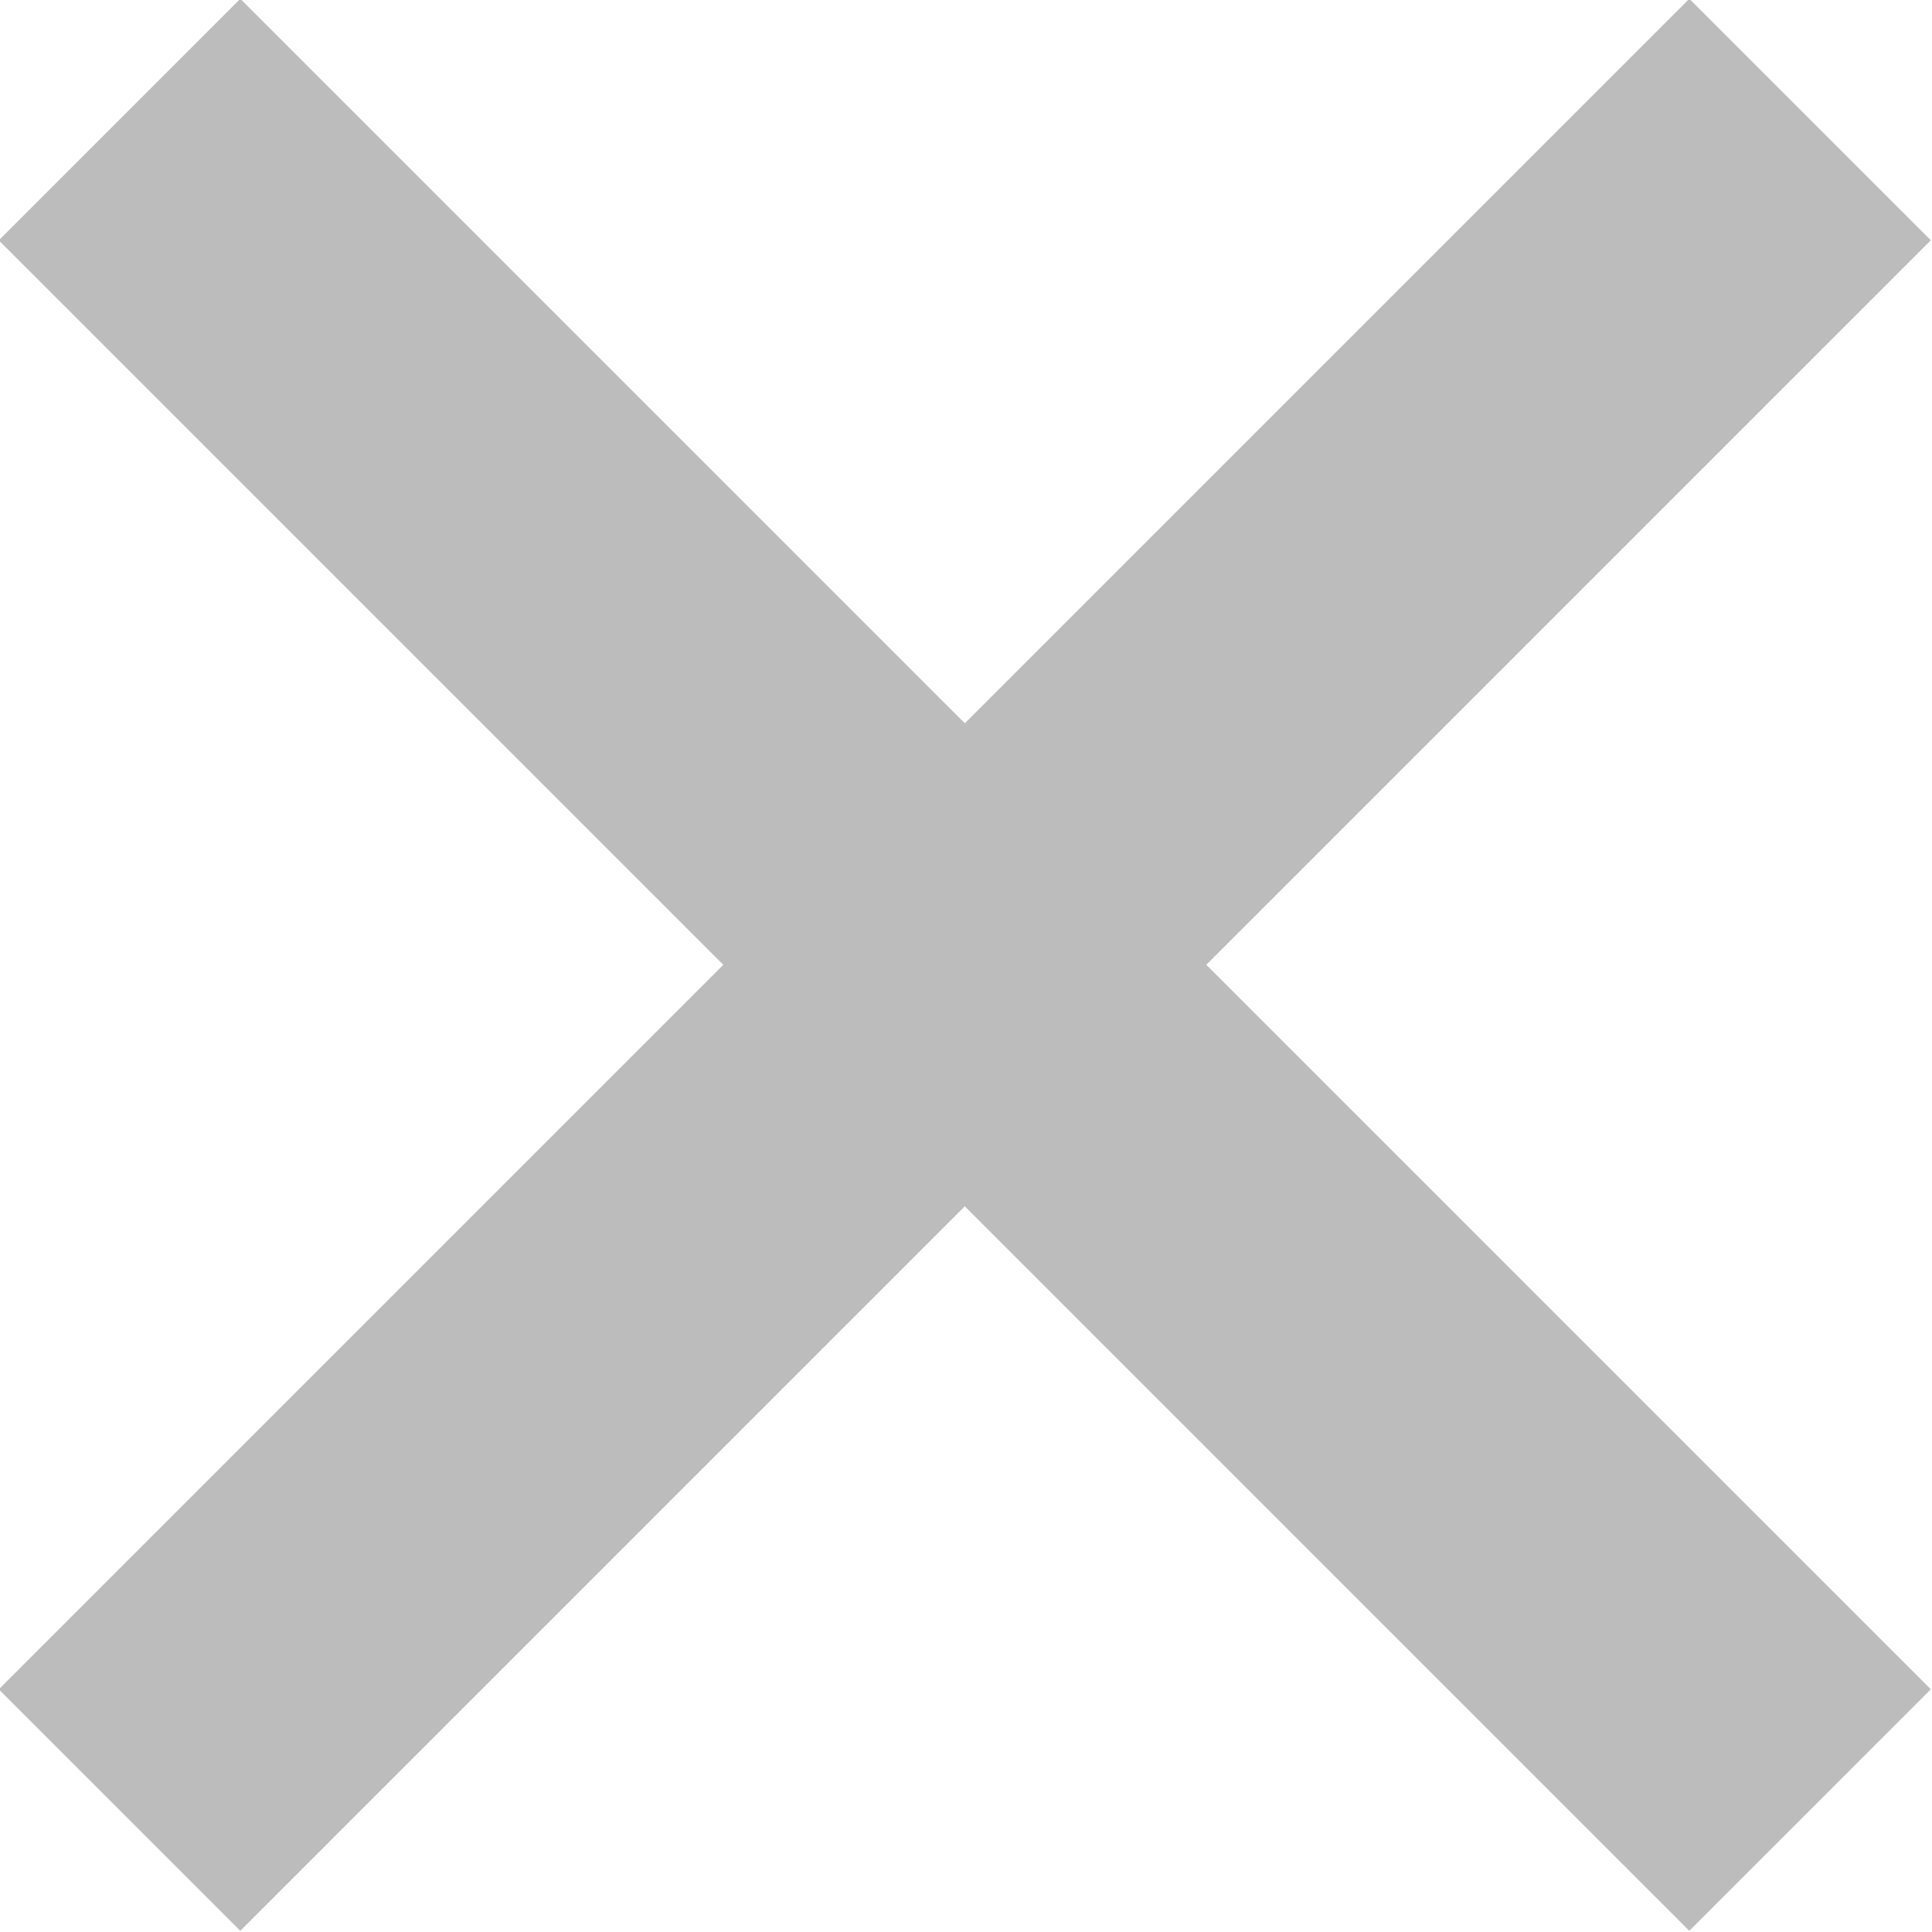
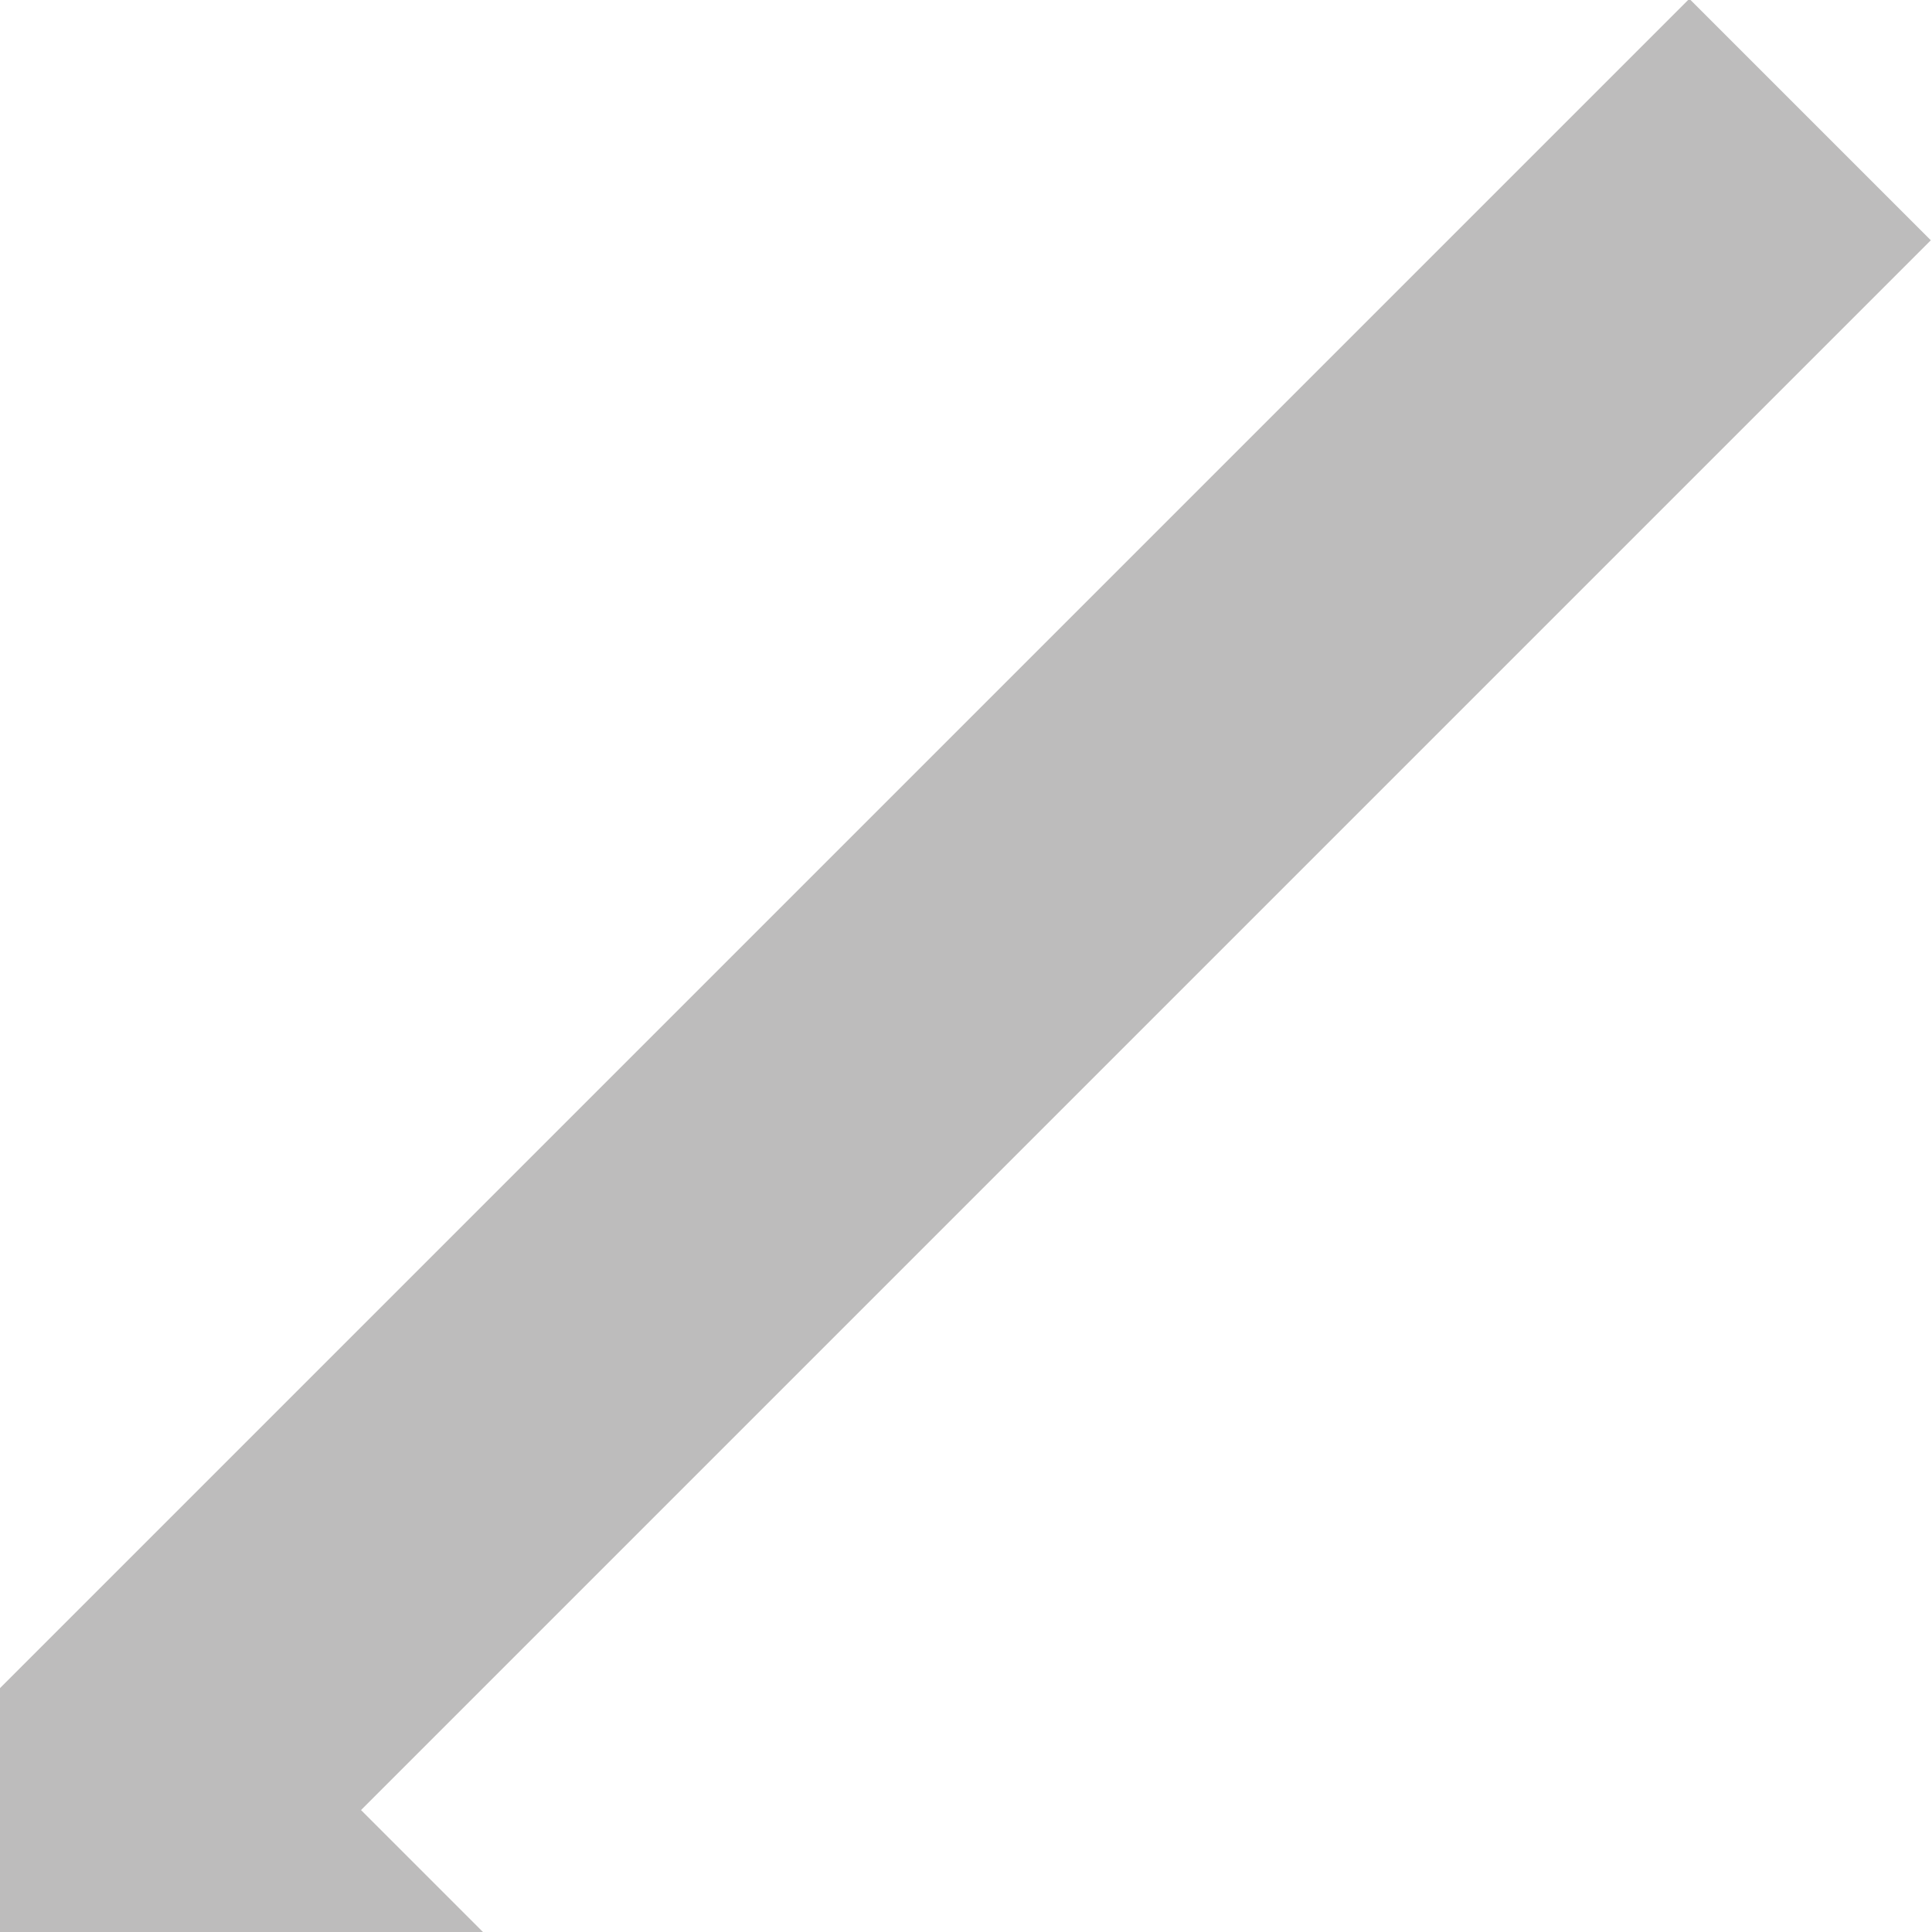
<svg xmlns="http://www.w3.org/2000/svg" width="11.314" height="11.314">
  <defs>
    <style>.a{fill:none;stroke:#bdbcbc;stroke-width:2px;}</style>
  </defs>
-   <path d="M10.6.7L.7 10.6M.7.7l9.9 9.9" class="a" />
+   <path d="M10.6.7L.7 10.6l9.9 9.9" class="a" />
</svg>